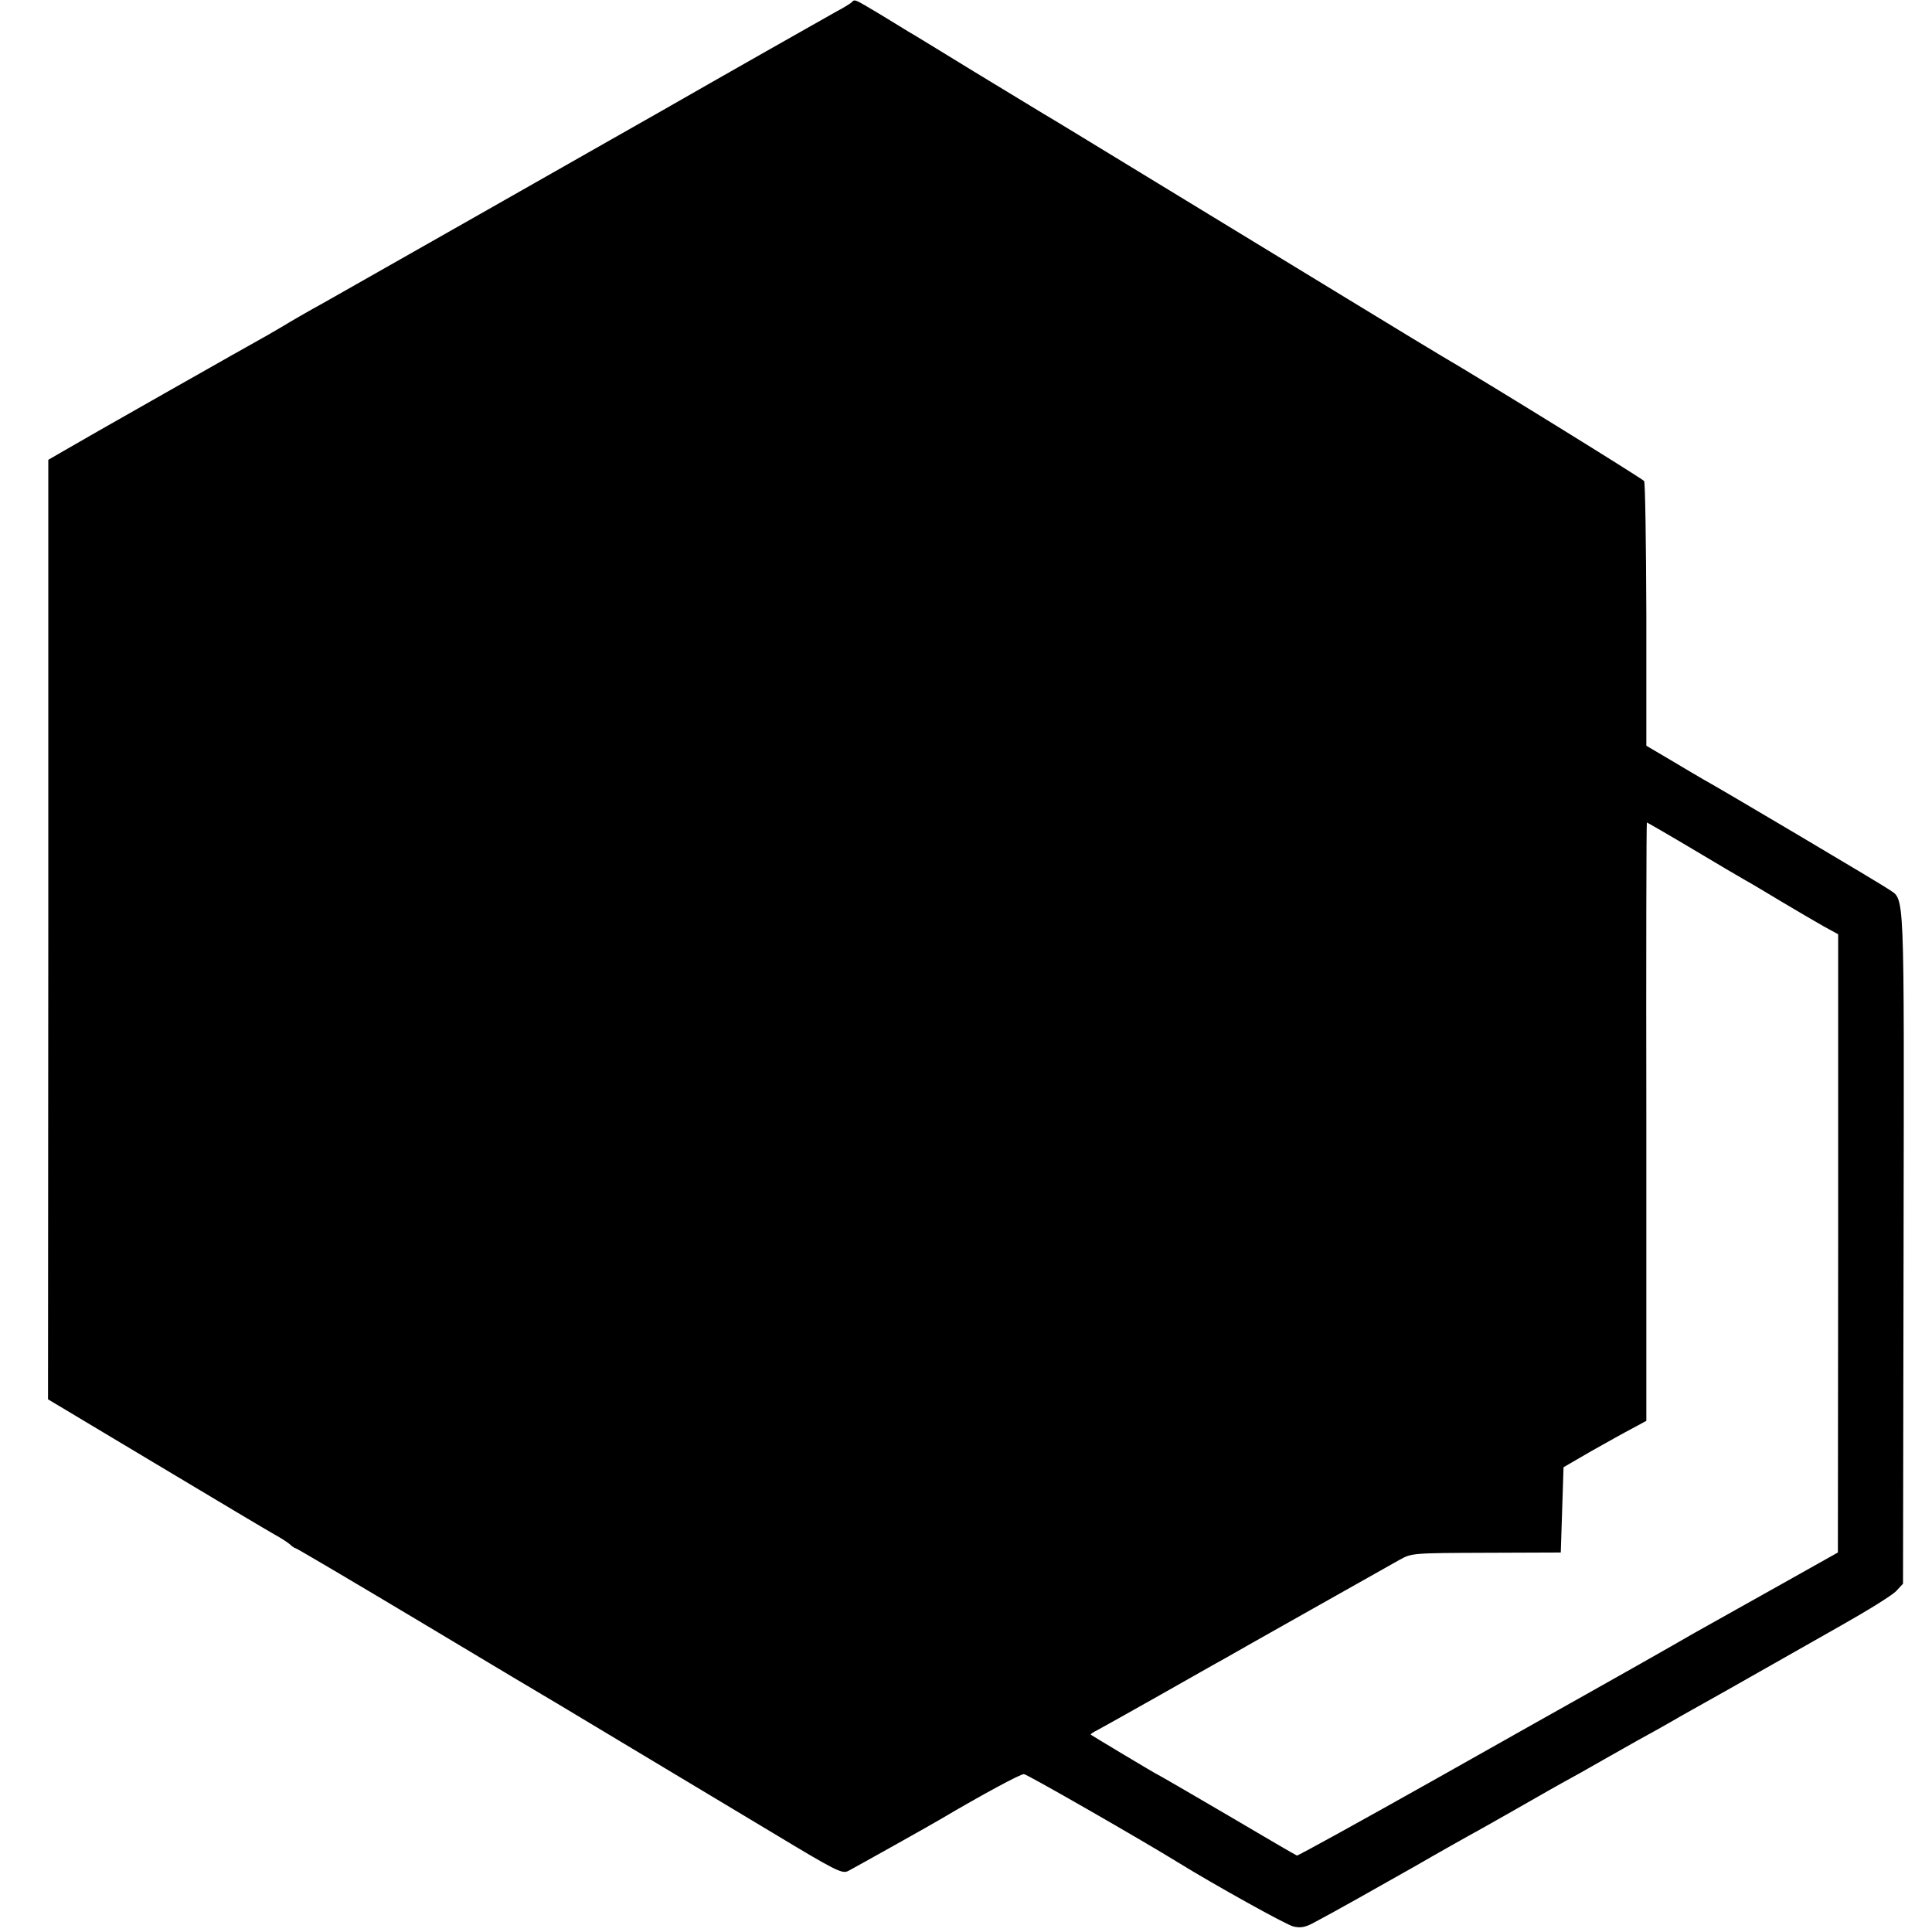
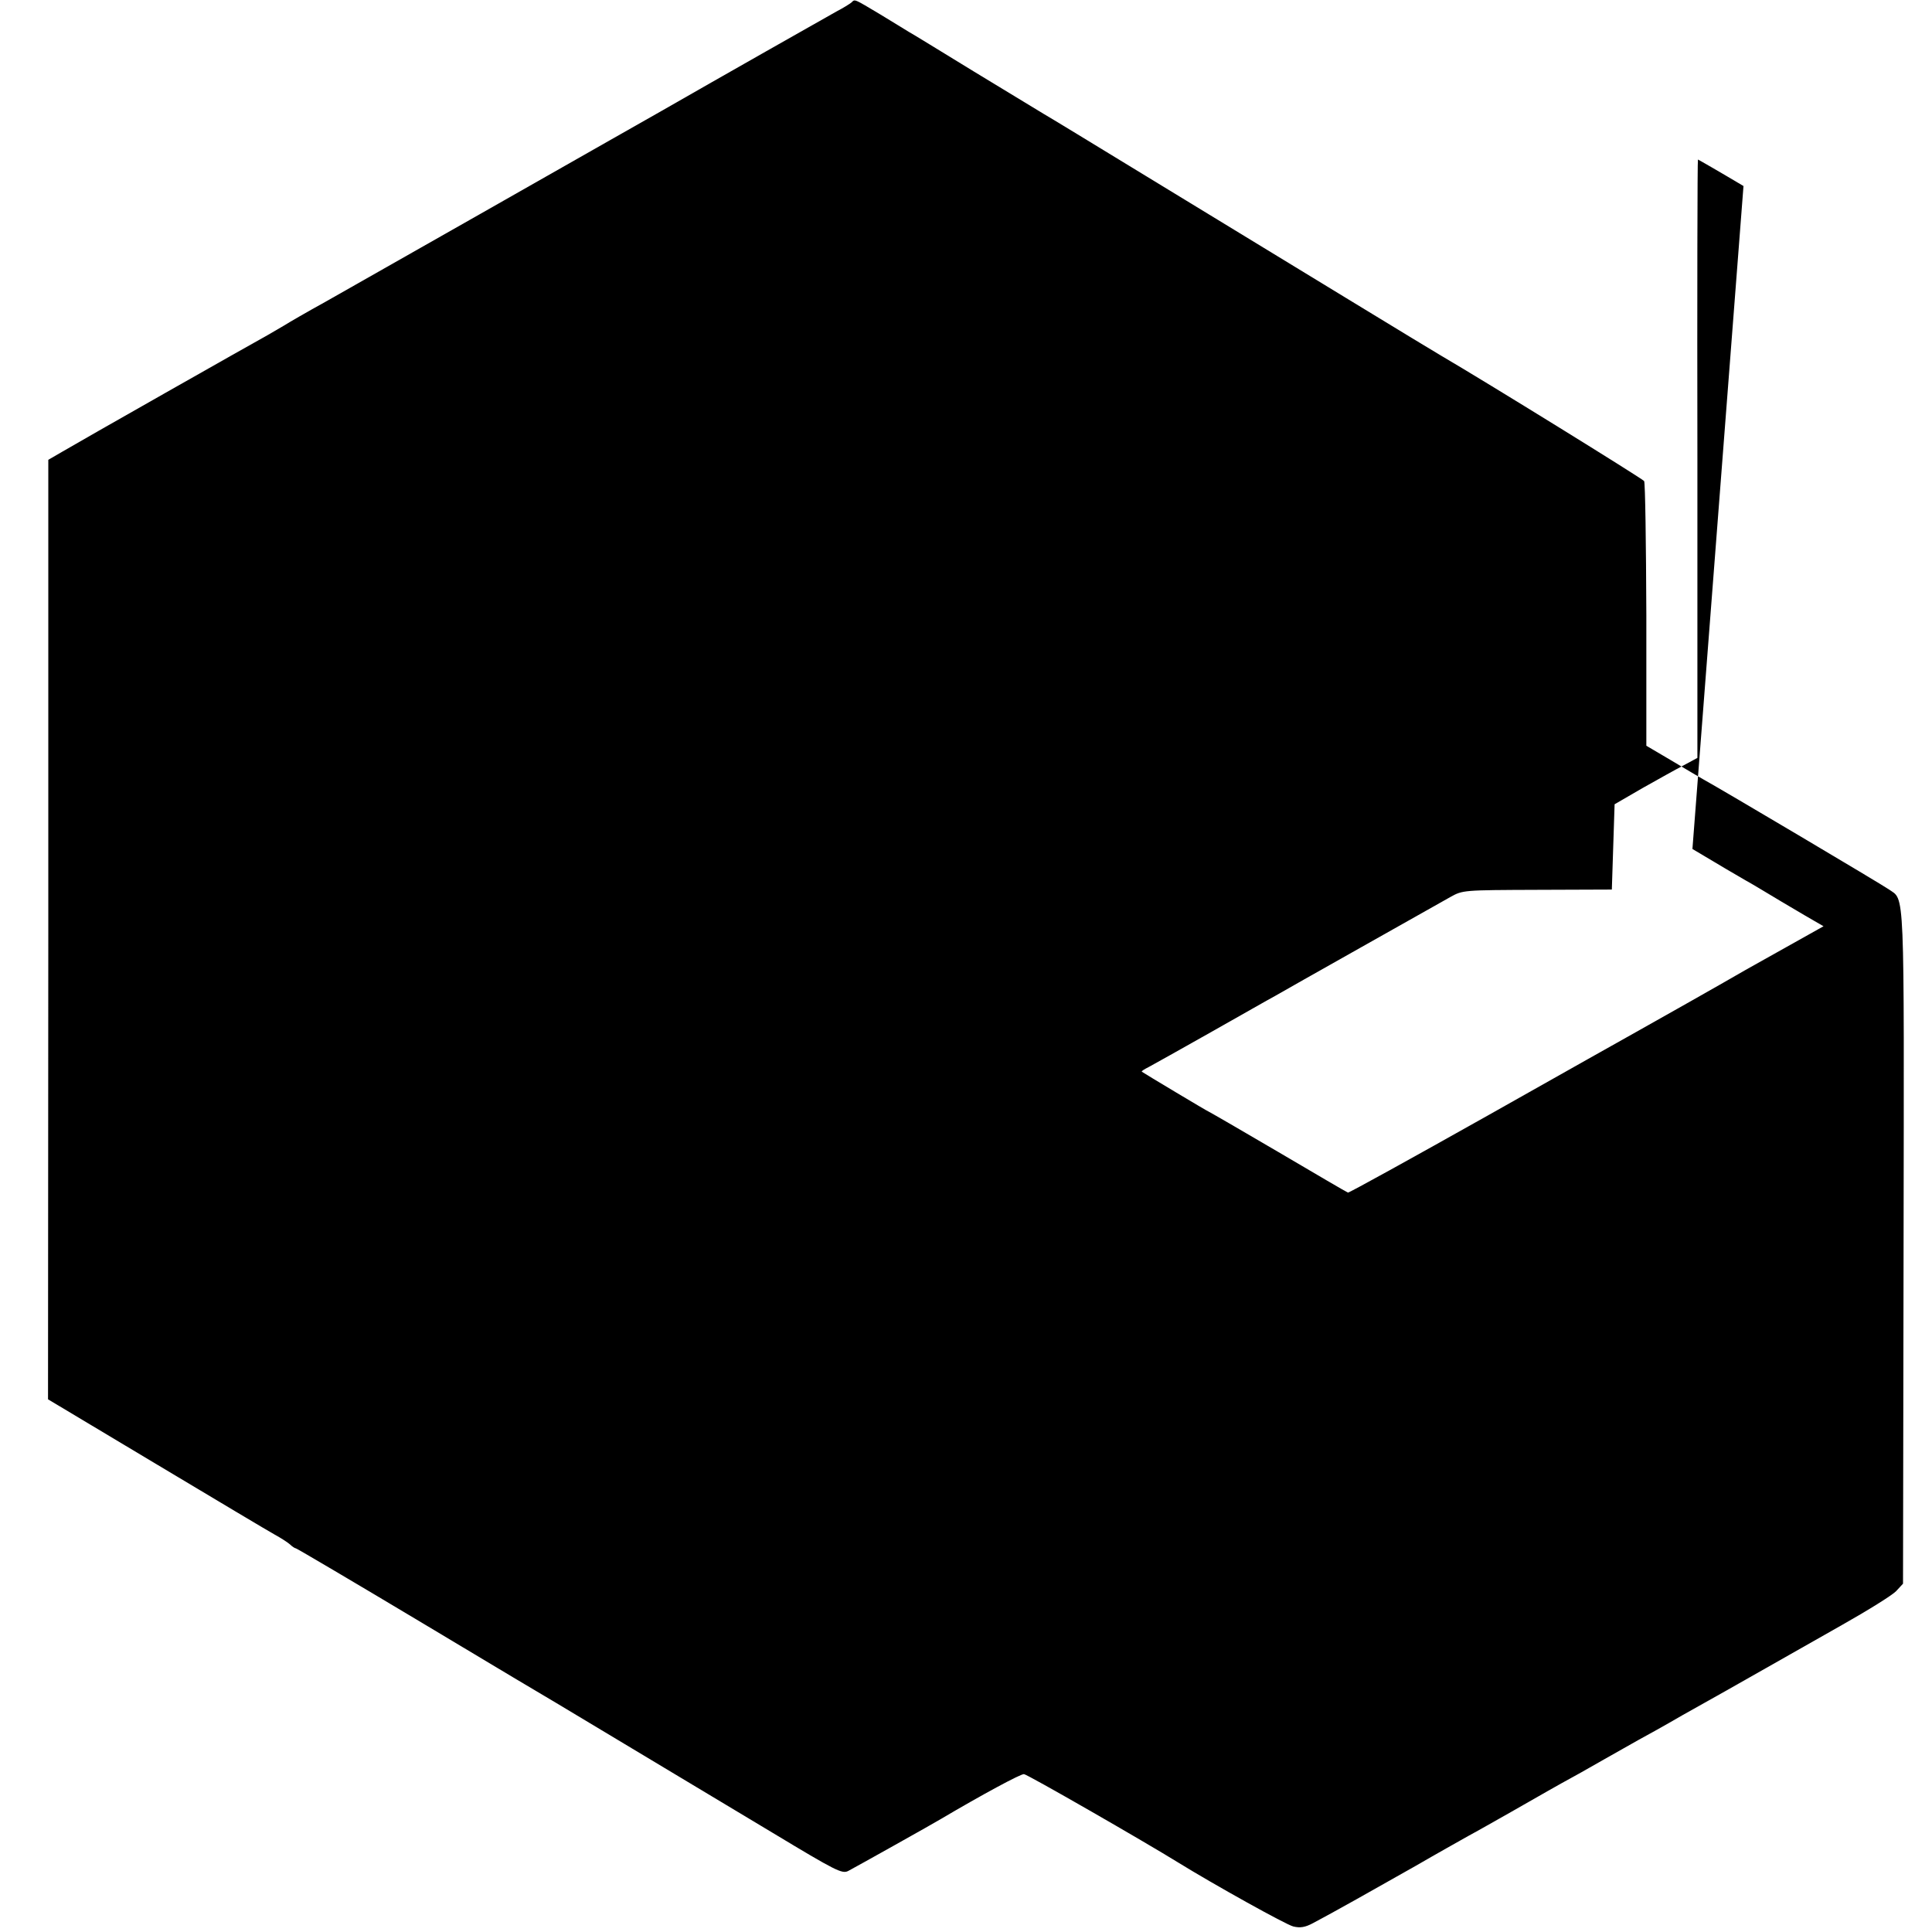
<svg xmlns="http://www.w3.org/2000/svg" version="1.0" width="700pt" height="700pt" viewBox="0 0 700 700" preserveAspectRatio="xMidYMid meet">
  <g transform="translate(0,700) scale(0.1,-0.1)" fill="#000000" stroke="none">
-     <path d="M3085 6991 c-6 -5 -30 -20 -55 -33 -50 -28 -417 -236 -635 -361 -77 -44 -160 -91 -185 -105 -25 -14 -238 -135 -475 -270 -236 -134 -486 -276 -555 -315 -69 -38 -136 -77 -150 -86 -14 -8 -41 -24 -60 -35 -53 -29 -688 -389 -745 -423 l-50 -29 0 -1702 -1 -1702 391 -234 c214 -128 408 -244 430 -256 22 -12 47 -28 56 -36 8 -8 18 -14 21 -14 3 0 210 -122 459 -271 250 -150 468 -280 484 -289 17 -10 127 -76 245 -147 118 -71 285 -171 370 -222 85 -51 162 -97 170 -102 229 -138 251 -149 273 -138 23 12 311 173 337 189 149 88 288 163 300 162 11 0 439 -246 560 -321 128 -79 390 -225 416 -231 25 -6 43 -3 71 12 65 34 232 128 373 208 74 43 160 91 190 108 30 16 100 56 155 87 121 69 164 94 230 130 28 15 79 45 115 65 36 20 88 50 115 65 28 15 100 55 160 90 61 34 130 73 155 87 25 14 92 52 150 85 58 33 182 103 275 156 94 53 182 108 195 122 l25 27 2 1221 c2 1330 5 1253 -54 1295 -24 17 -602 360 -673 399 -14 8 -65 38 -115 68 l-90 53 0 473 c-1 261 -4 479 -8 486 -5 8 -574 360 -735 454 -30 17 -533 324 -1068 650 -187 114 -354 216 -372 226 -17 10 -130 79 -252 153 -121 74 -228 140 -238 145 -9 6 -56 34 -103 63 -96 57 -91 56 -104 43z m3047 -3067 c90 -54 177 -105 193 -114 17 -9 75 -44 130 -77 55 -33 124 -73 152 -89 l53 -29 0 -1120 -1 -1120 -237 -133 c-130 -73 -257 -144 -282 -158 -65 -38 -348 -198 -395 -224 -22 -12 -265 -149 -540 -304 -274 -154 -502 -280 -506 -279 -4 1 -118 68 -254 148 -136 80 -249 145 -250 145 -3 0 -238 141 -243 145 -2 2 9 9 25 17 15 8 117 65 225 126 108 61 213 121 232 131 19 11 160 91 313 177 153 86 298 168 323 182 45 25 46 25 315 26 l270 1 5 155 5 154 100 58 c55 31 123 69 150 83 l50 27 0 1084 c-1 596 0 1084 2 1084 1 0 76 -43 165 -96z" />
+     <path d="M3085 6991 c-6 -5 -30 -20 -55 -33 -50 -28 -417 -236 -635 -361 -77 -44 -160 -91 -185 -105 -25 -14 -238 -135 -475 -270 -236 -134 -486 -276 -555 -315 -69 -38 -136 -77 -150 -86 -14 -8 -41 -24 -60 -35 -53 -29 -688 -389 -745 -423 l-50 -29 0 -1702 -1 -1702 391 -234 c214 -128 408 -244 430 -256 22 -12 47 -28 56 -36 8 -8 18 -14 21 -14 3 0 210 -122 459 -271 250 -150 468 -280 484 -289 17 -10 127 -76 245 -147 118 -71 285 -171 370 -222 85 -51 162 -97 170 -102 229 -138 251 -149 273 -138 23 12 311 173 337 189 149 88 288 163 300 162 11 0 439 -246 560 -321 128 -79 390 -225 416 -231 25 -6 43 -3 71 12 65 34 232 128 373 208 74 43 160 91 190 108 30 16 100 56 155 87 121 69 164 94 230 130 28 15 79 45 115 65 36 20 88 50 115 65 28 15 100 55 160 90 61 34 130 73 155 87 25 14 92 52 150 85 58 33 182 103 275 156 94 53 182 108 195 122 l25 27 2 1221 c2 1330 5 1253 -54 1295 -24 17 -602 360 -673 399 -14 8 -65 38 -115 68 l-90 53 0 473 c-1 261 -4 479 -8 486 -5 8 -574 360 -735 454 -30 17 -533 324 -1068 650 -187 114 -354 216 -372 226 -17 10 -130 79 -252 153 -121 74 -228 140 -238 145 -9 6 -56 34 -103 63 -96 57 -91 56 -104 43z m3047 -3067 c90 -54 177 -105 193 -114 17 -9 75 -44 130 -77 55 -33 124 -73 152 -89 c-130 -73 -257 -144 -282 -158 -65 -38 -348 -198 -395 -224 -22 -12 -265 -149 -540 -304 -274 -154 -502 -280 -506 -279 -4 1 -118 68 -254 148 -136 80 -249 145 -250 145 -3 0 -238 141 -243 145 -2 2 9 9 25 17 15 8 117 65 225 126 108 61 213 121 232 131 19 11 160 91 313 177 153 86 298 168 323 182 45 25 46 25 315 26 l270 1 5 155 5 154 100 58 c55 31 123 69 150 83 l50 27 0 1084 c-1 596 0 1084 2 1084 1 0 76 -43 165 -96z" />
  </g>
</svg>